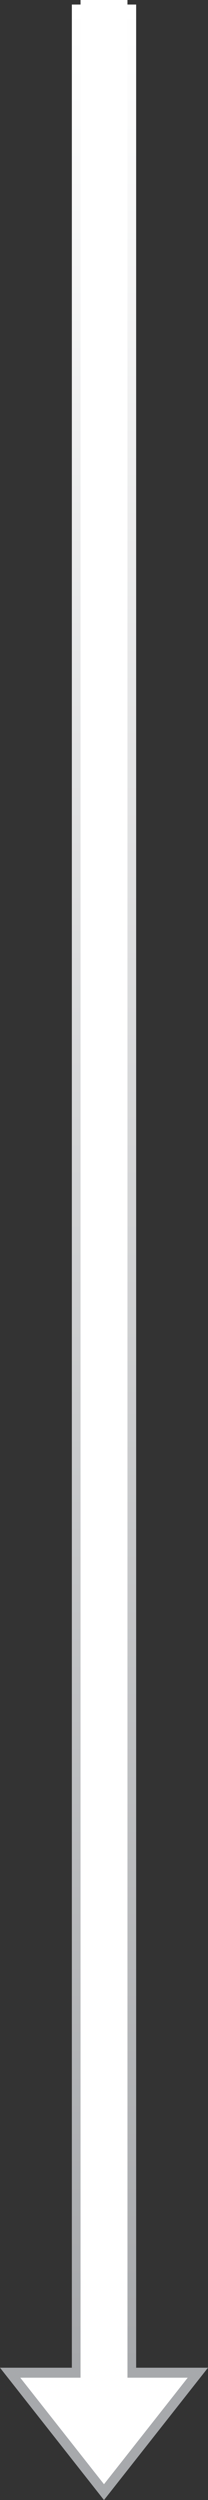
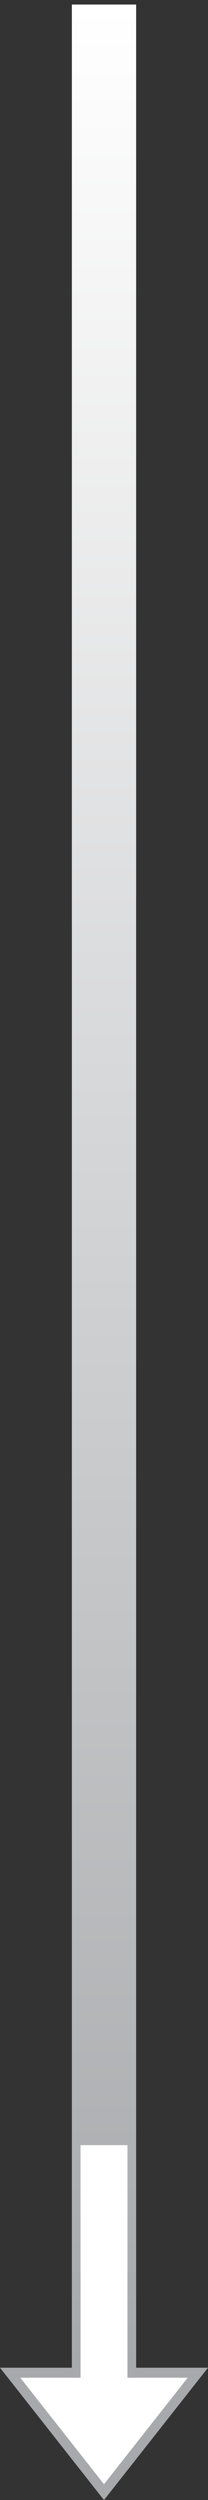
<svg xmlns="http://www.w3.org/2000/svg" version="1.1" x="0px" y="0px" width="35.803px" height="428.712px" viewBox="0 0 35.803 428.712" style="enable-background:new 0 0 35.803 428.712;" xml:space="preserve">
  <rect x="0" y="0" width="35.803" height="428.712" fill="#333333" stroke="none" />
  <style type="text/css">
	.st0{fill:#A7A9AC;}
	.st1{fill:url(#SVGID_1_);}
	.st2{fill:#FFFFFF;}
	.st3{fill:url(#SVGID_2_);}
</style>
  <defs>
</defs>
  <g>
    <g>
      <polygon class="st0" points="17.898,428.712 35.803,406.021 22.918,406.021 22.918,356.485 12.885,356.485 12.885,406.021     0,406.021   " />
      <linearGradient id="SVGID_1_" gradientUnits="userSpaceOnUse" x1="17.901" y1="0.779" x2="17.901" y2="406.018">
        <stop offset="0" style="stop-color:#FFFFFF" />
        <stop offset="1" style="stop-color:#A7A9AC" />
      </linearGradient>
      <rect x="12.368" y="0.779" class="st1" width="11.067" height="405.239" />
    </g>
    <g>
      <polygon class="st2" points="17.899,425.998 32.312,407.732 21.94,407.732 21.94,367.855 13.863,367.855 13.863,407.732     3.491,407.732   " />
-       <rect x="13.863" class="st2" width="8.076" height="407.732" />
    </g>
  </g>
</svg>